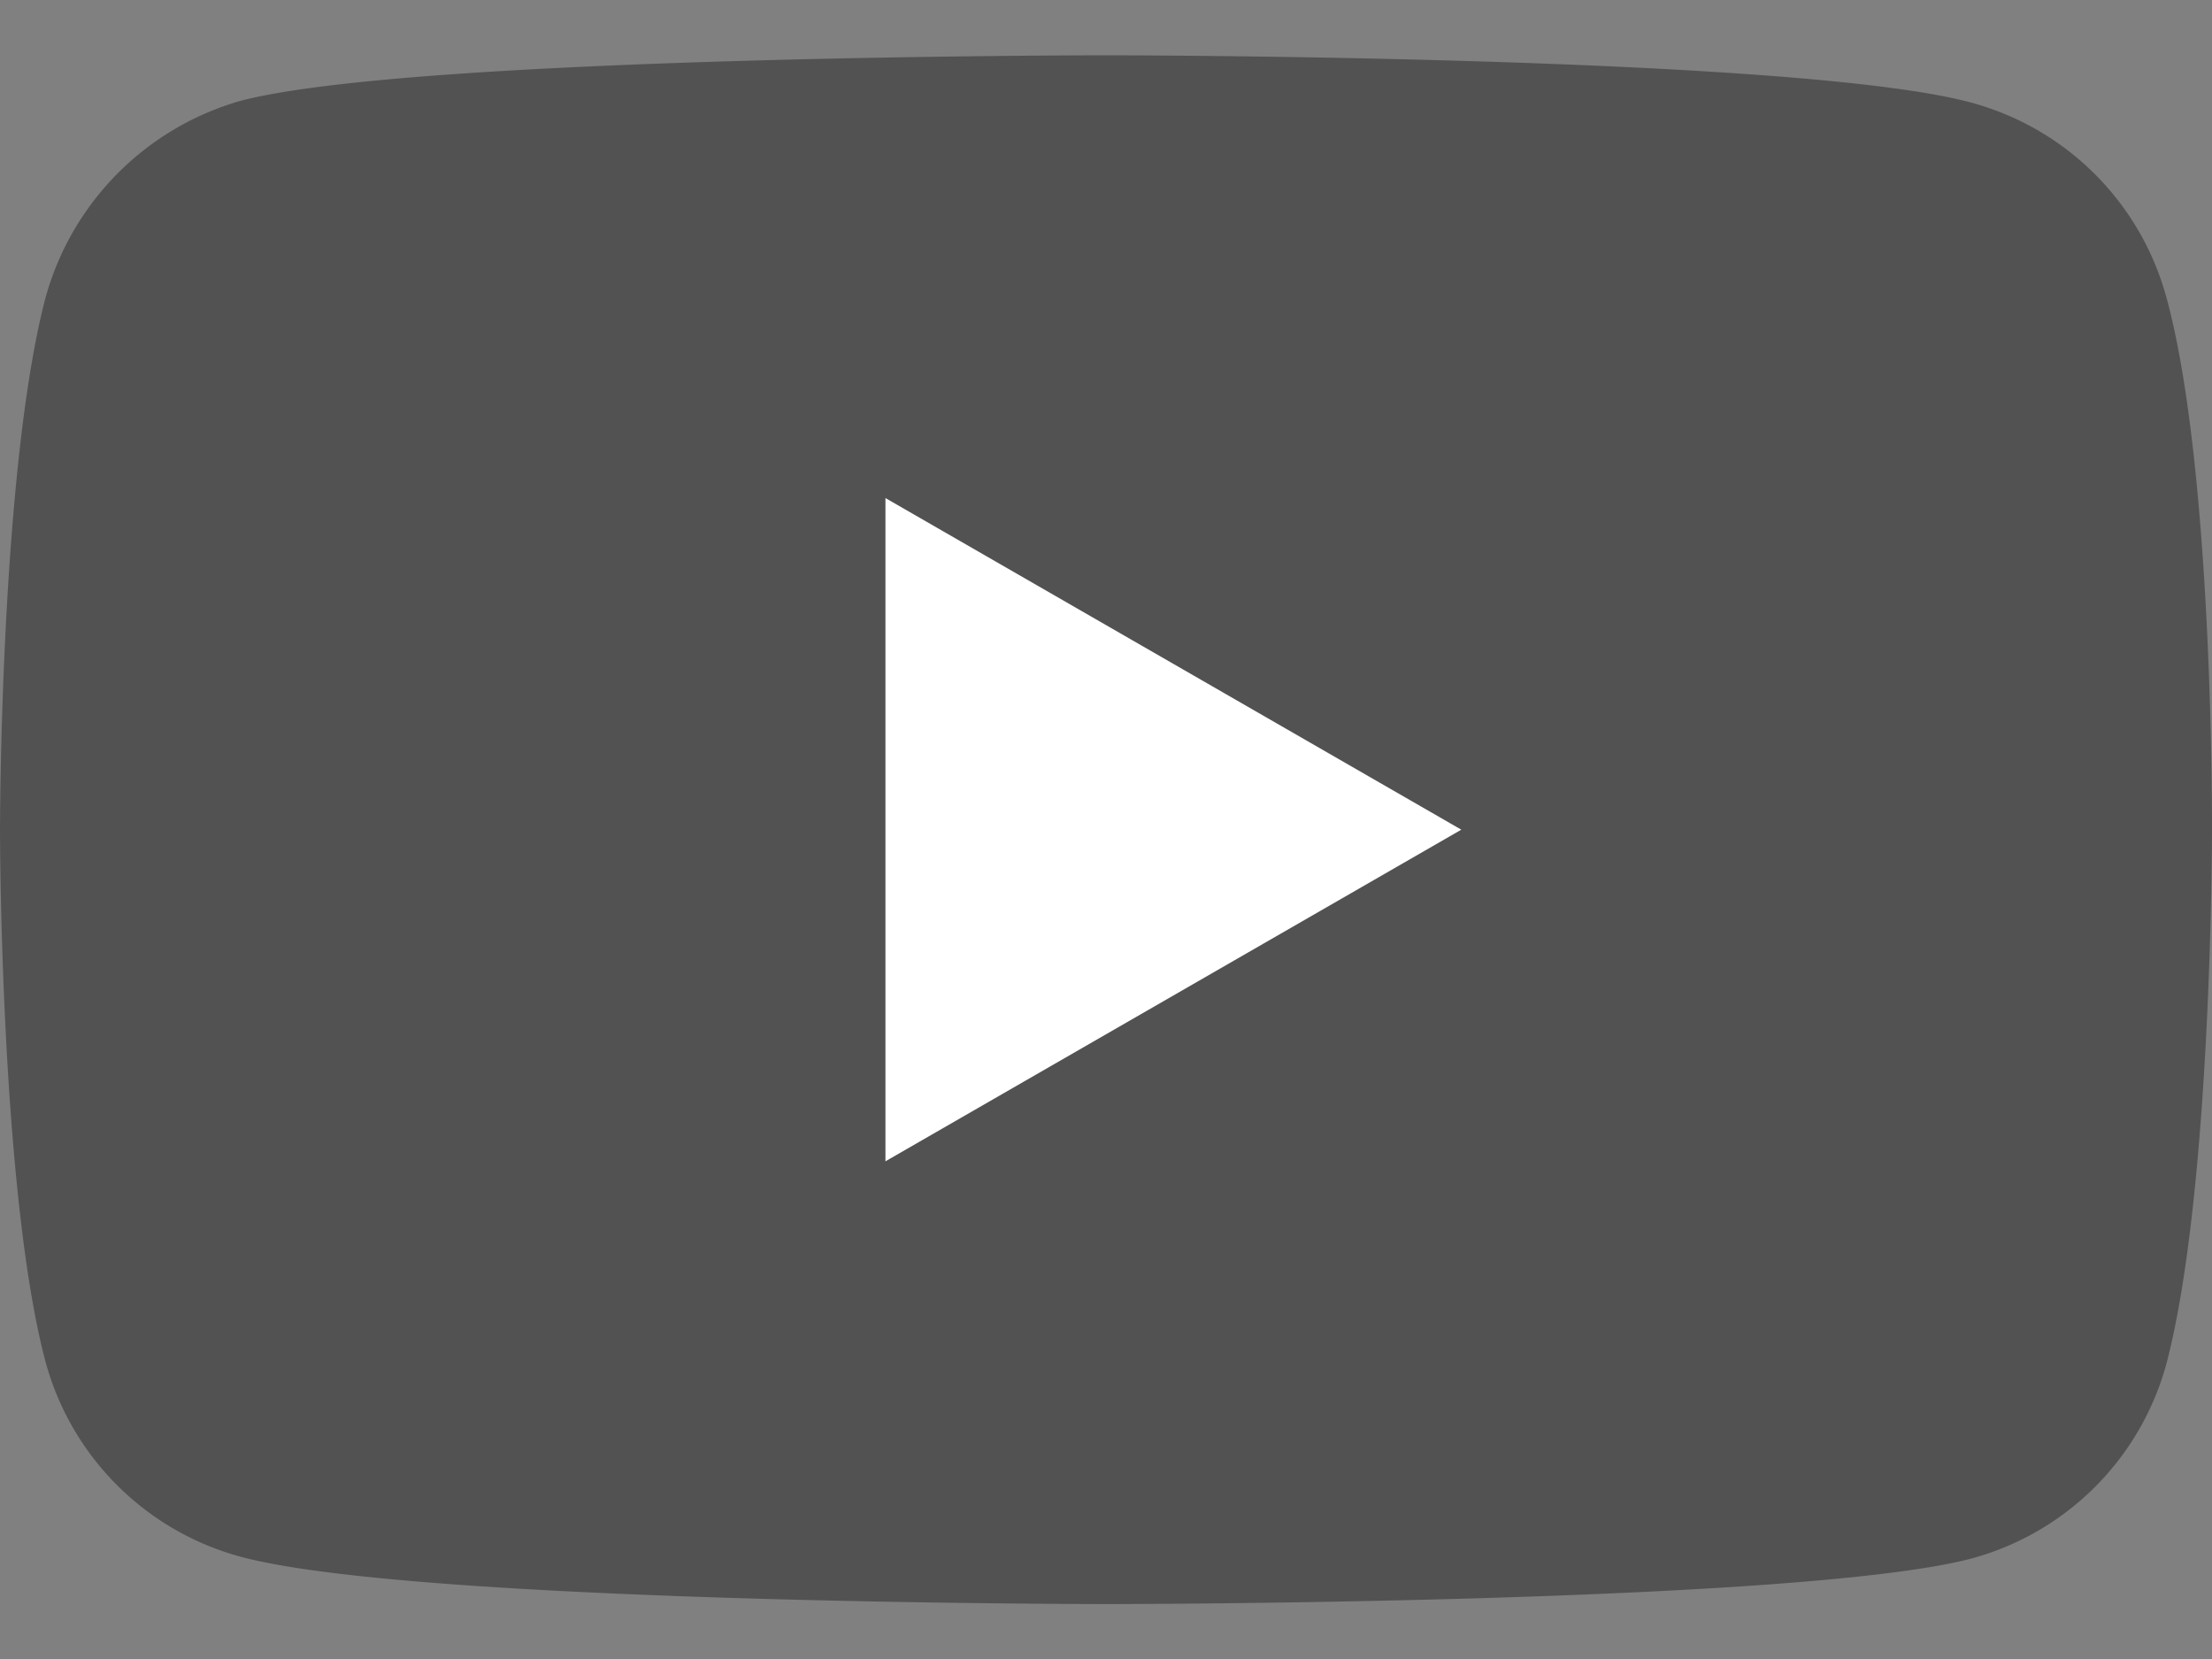
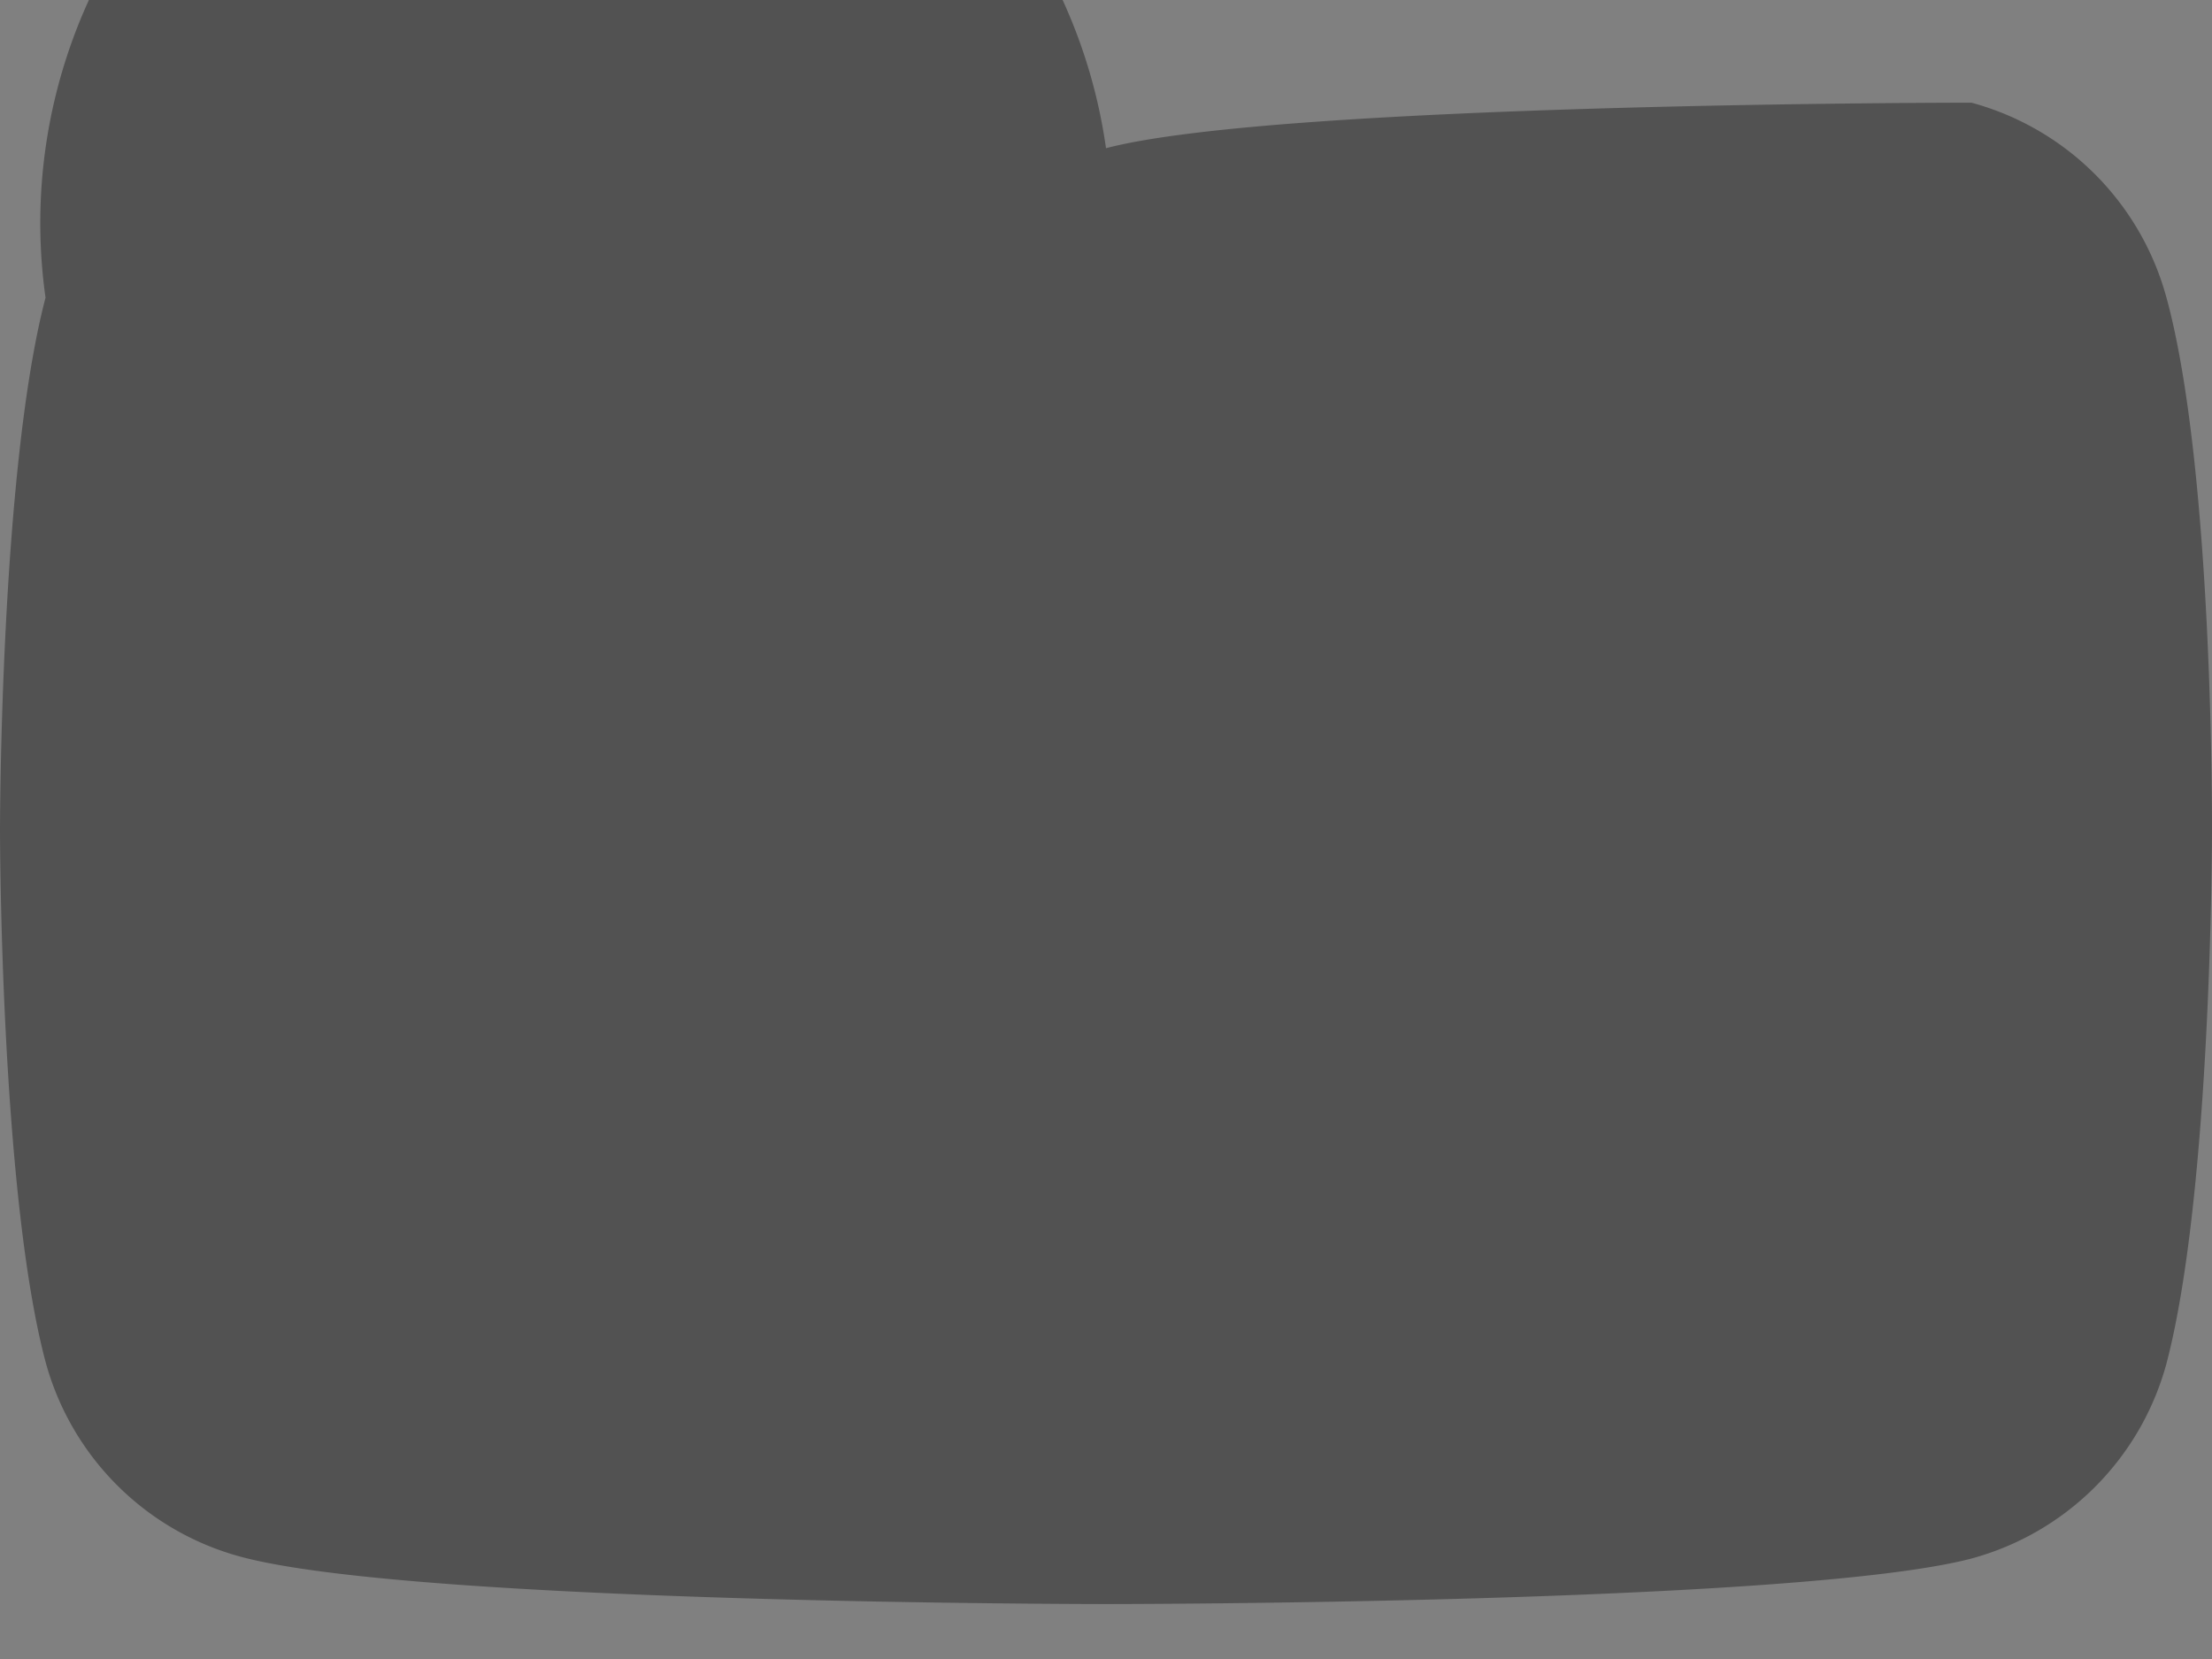
<svg xmlns="http://www.w3.org/2000/svg" width="24" height="18" fill="none">
  <rect width="100%" height="100%" fill="#808080" stroke="none" />
-   <path fill="#525252" d="M23.506 3.23a3.007 3.007 0 0 0-2.116-2.116C19.512.6 12 .6 12 .6s-7.512 0-9.39.494A3.069 3.069 0 0 0 .494 3.23C0 5.107 0 9.002 0 9.002s0 3.914.494 5.773A3.007 3.007 0 0 0 2.61 16.89c1.897.514 9.39.514 9.39.514s7.512 0 9.39-.494a3.007 3.007 0 0 0 2.116-2.116C24 12.916 24 9.022 24 9.022s.02-3.915-.494-5.793Z" />
-   <path fill="#fff" d="m9.607 12.6 6.248-3.598-6.248-3.598V12.6Z" />
+   <path fill="#525252" d="M23.506 3.23a3.007 3.007 0 0 0-2.116-2.116s-7.512 0-9.39.494A3.069 3.069 0 0 0 .494 3.23C0 5.107 0 9.002 0 9.002s0 3.914.494 5.773A3.007 3.007 0 0 0 2.61 16.89c1.897.514 9.39.514 9.39.514s7.512 0 9.39-.494a3.007 3.007 0 0 0 2.116-2.116C24 12.916 24 9.022 24 9.022s.02-3.915-.494-5.793Z" />
</svg>